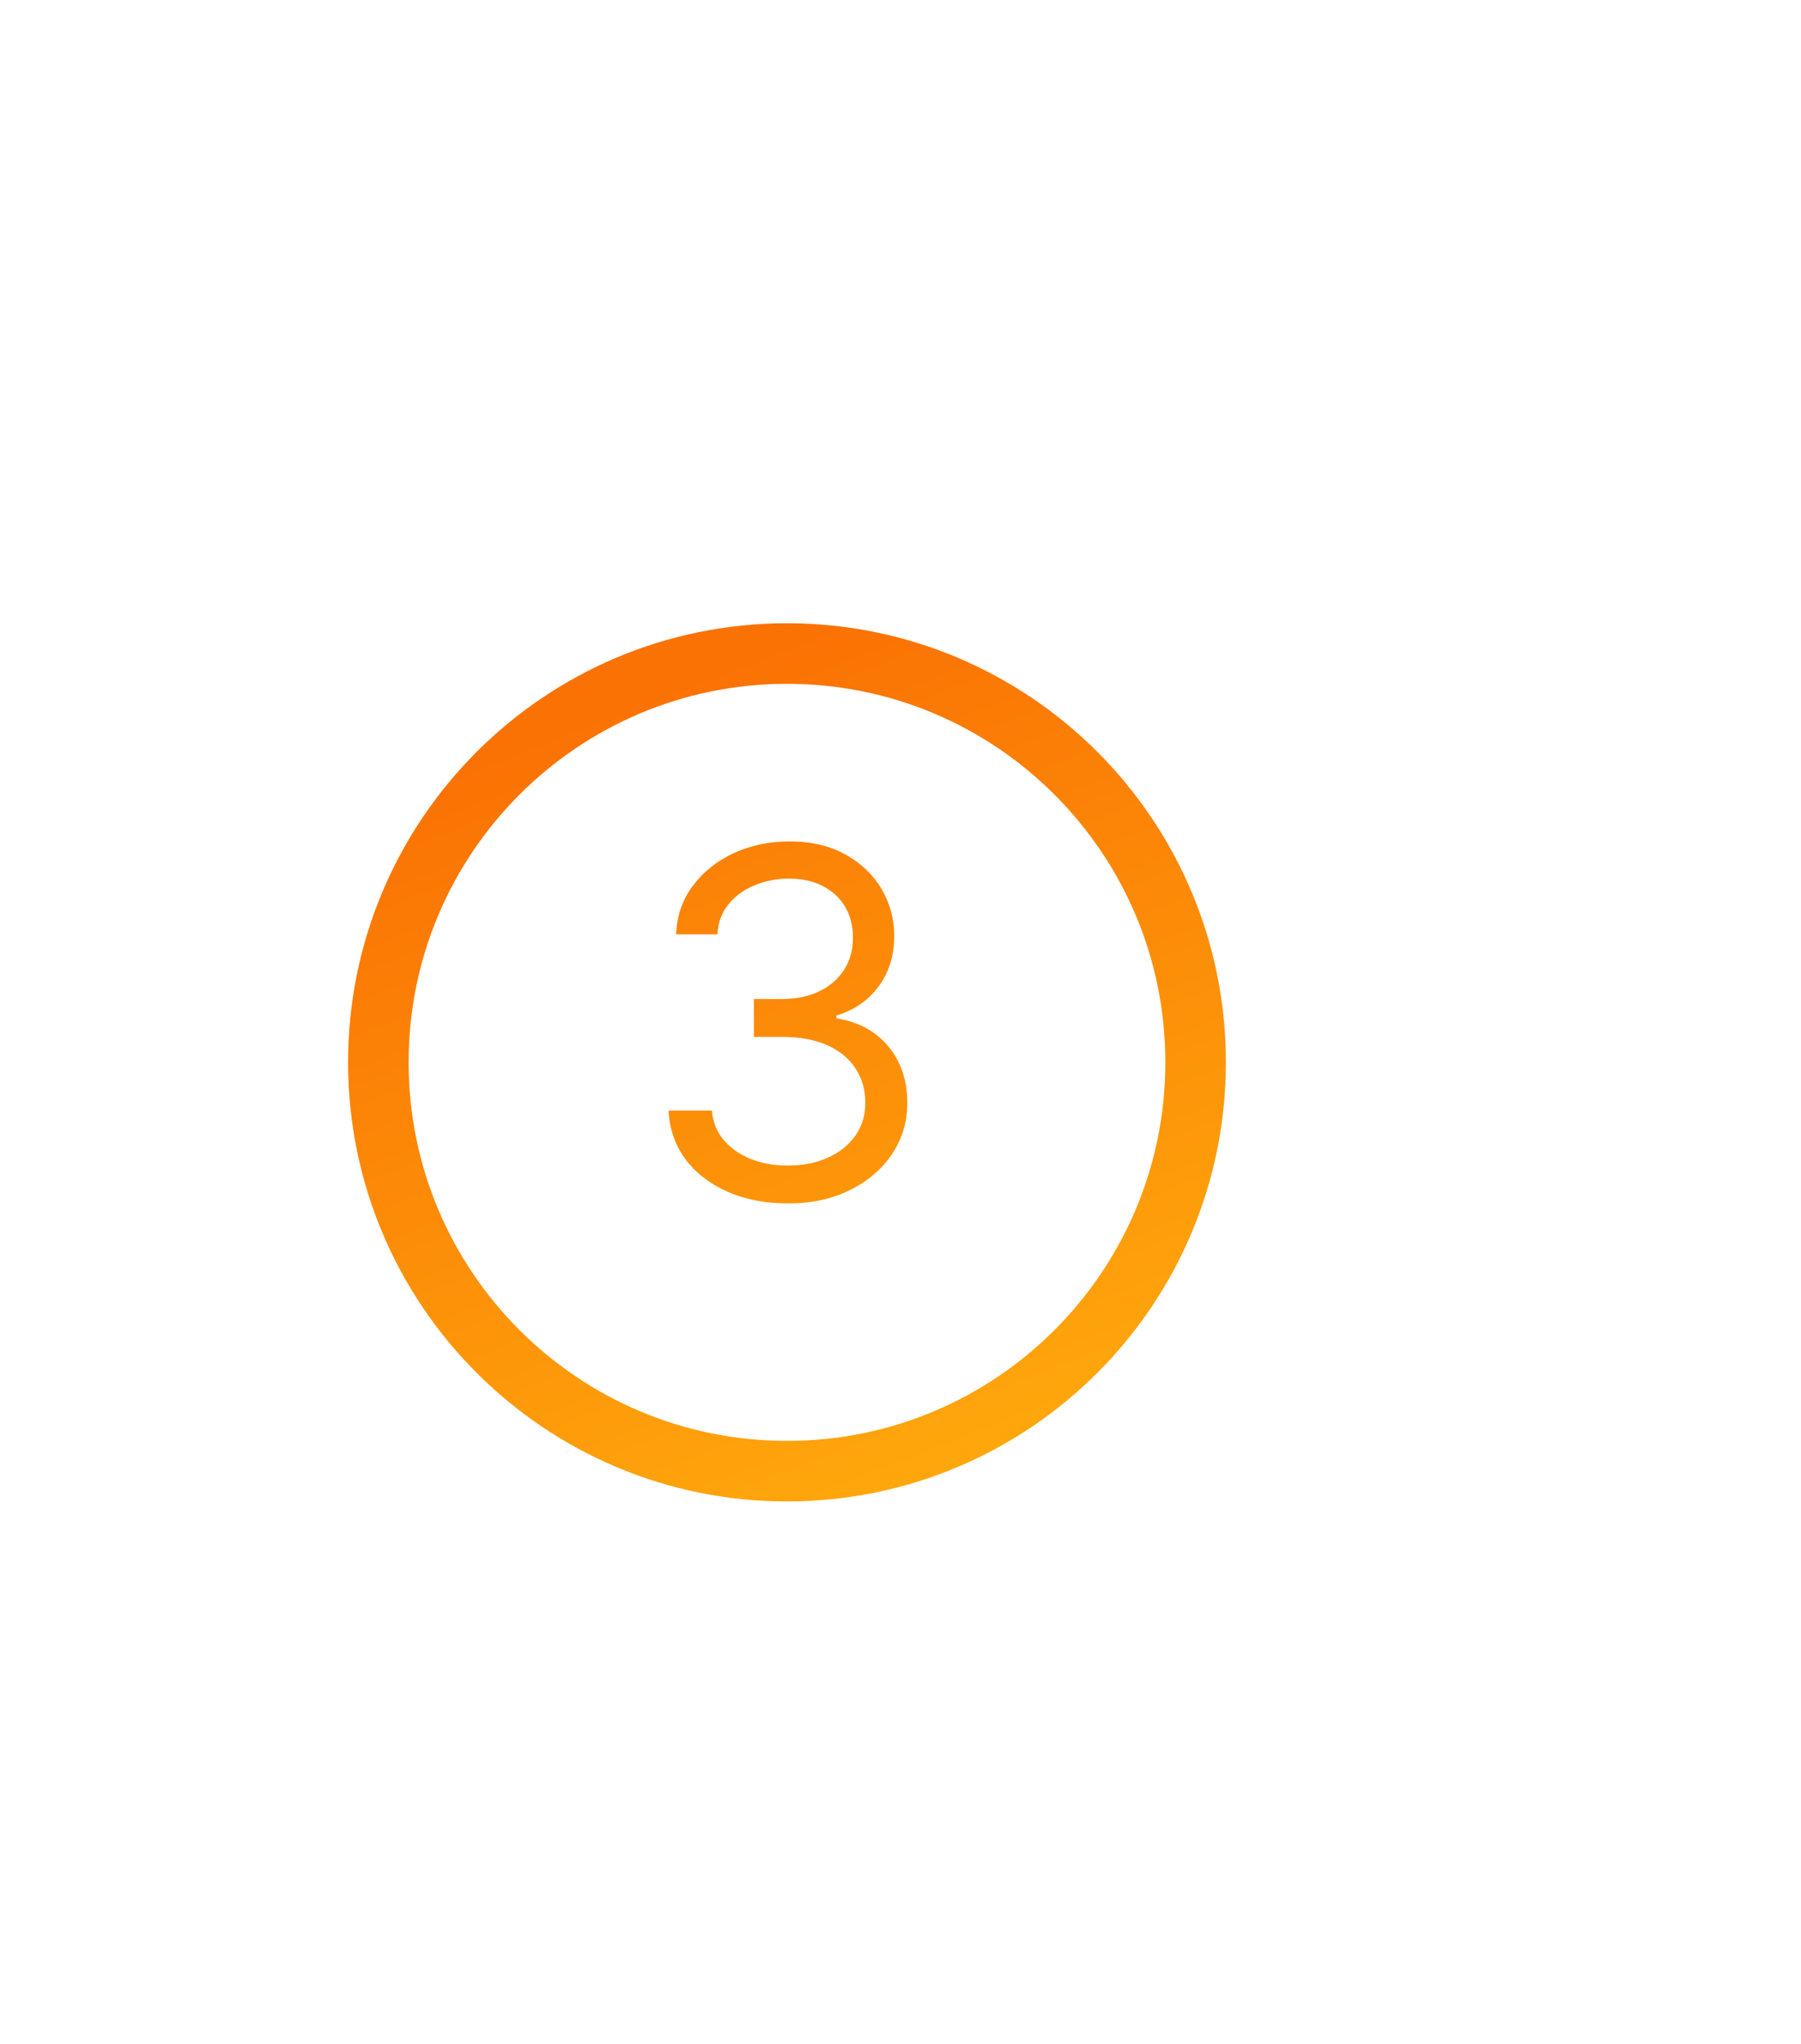
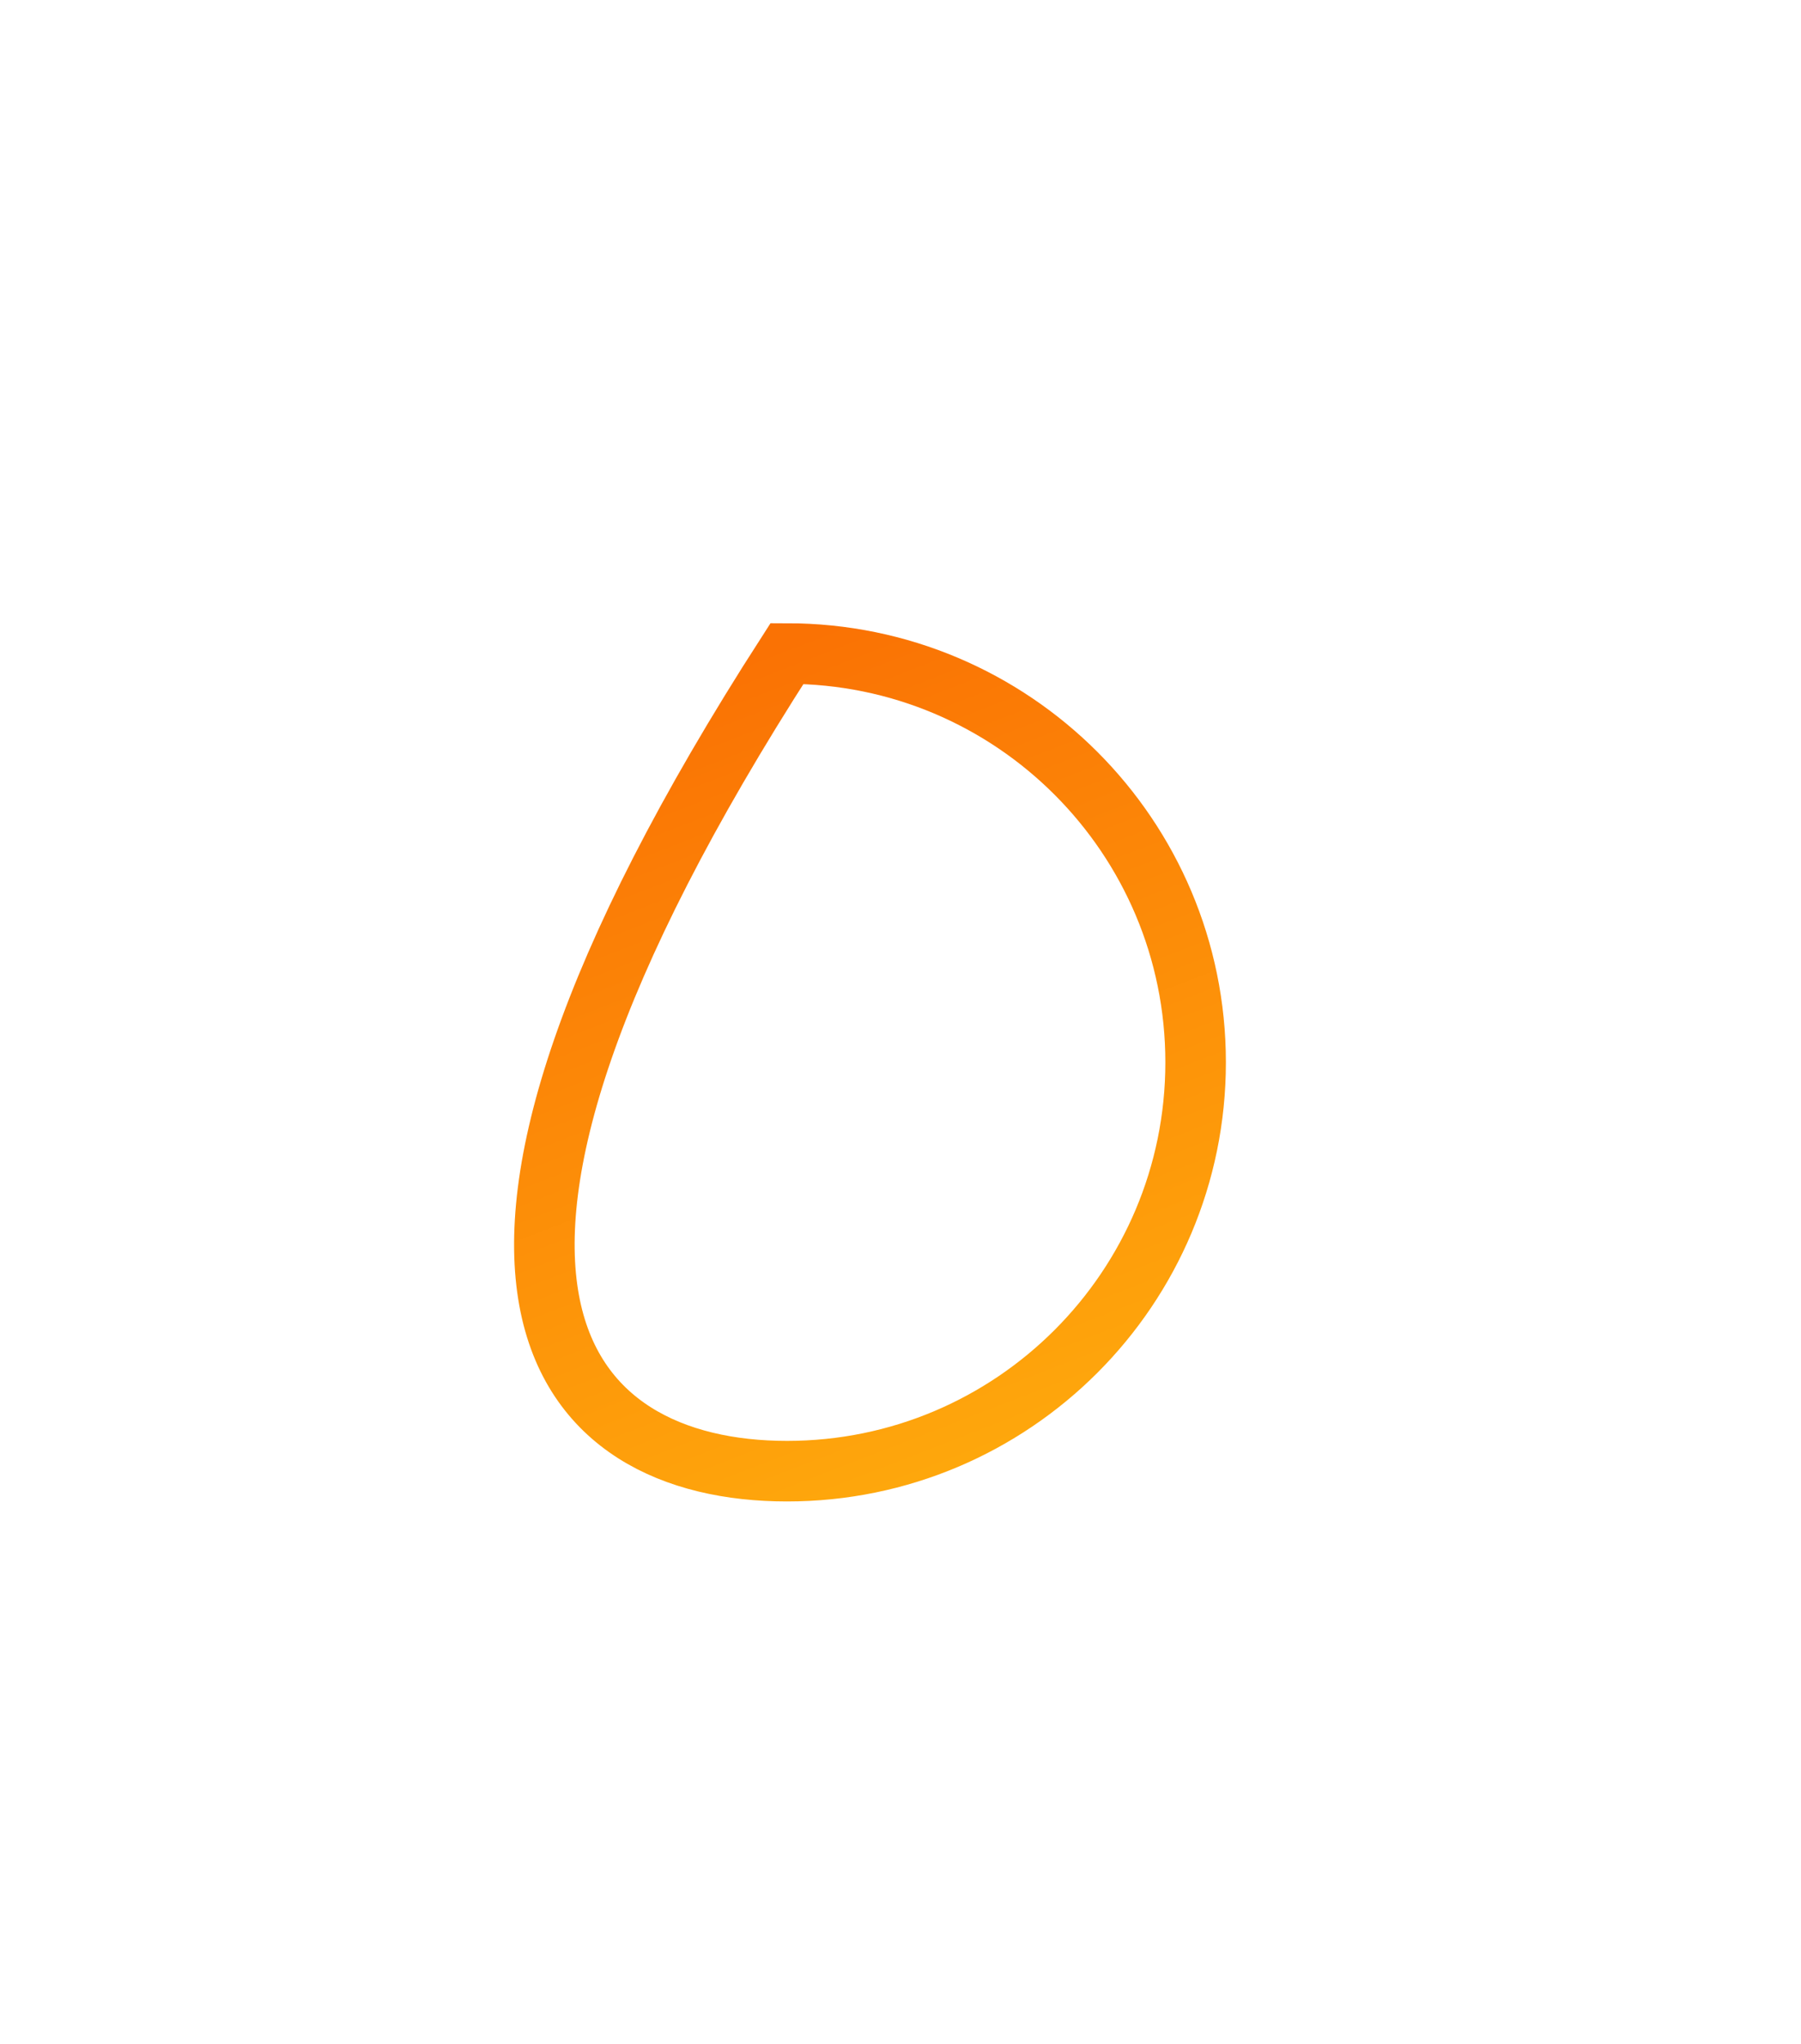
<svg xmlns="http://www.w3.org/2000/svg" width="119" height="135" viewBox="0 0 119 135" fill="none">
  <g filter="url(#filter0_d_839_15630)">
    <g filter="url(#filter1_dd_839_15630)">
      <path fill-rule="evenodd" clip-rule="evenodd" d="M77 42.162C77 55.969 65.807 67.162 52 67.162C38.193 67.162 27 55.969 27 42.162C27 28.355 38.193 17.162 52 17.162C65.807 17.162 77 28.355 77 42.162Z" fill="white" />
-       <path d="M52 69.162C66.912 69.162 79 57.074 79 42.162C79 27.25 66.912 15.162 52 15.162C37.088 15.162 25 27.25 25 42.162C25 57.074 37.088 69.162 52 69.162Z" stroke="url(#paint0_linear_839_15630)" stroke-width="4" />
+       <path d="M52 69.162C66.912 69.162 79 57.074 79 42.162C79 27.25 66.912 15.162 52 15.162C25 57.074 37.088 69.162 52 69.162Z" stroke="url(#paint0_linear_839_15630)" stroke-width="4" />
    </g>
-     <path d="M52.085 54.48C50.585 54.48 49.248 54.223 48.074 53.708C46.907 53.192 45.979 52.477 45.29 51.56C44.608 50.636 44.237 49.564 44.176 48.344H47.04C47.1 49.094 47.358 49.742 47.812 50.287C48.267 50.825 48.862 51.242 49.597 51.537C50.331 51.833 51.146 51.98 52.04 51.98C53.04 51.98 53.926 51.806 54.699 51.458C55.472 51.109 56.078 50.624 56.517 50.003C56.956 49.382 57.176 48.662 57.176 47.844C57.176 46.988 56.964 46.234 56.54 45.583C56.115 44.923 55.494 44.408 54.676 44.037C53.858 43.666 52.858 43.48 51.676 43.48H49.812V40.98H51.676C52.6 40.98 53.411 40.814 54.108 40.48C54.812 40.147 55.362 39.677 55.756 39.071C56.157 38.465 56.358 37.753 56.358 36.935C56.358 36.147 56.184 35.461 55.835 34.878C55.487 34.295 54.994 33.84 54.358 33.514C53.729 33.189 52.987 33.026 52.131 33.026C51.328 33.026 50.57 33.173 49.858 33.469C49.153 33.757 48.578 34.177 48.131 34.73C47.684 35.276 47.441 35.935 47.403 36.708H44.676C44.722 35.488 45.089 34.42 45.778 33.503C46.468 32.579 47.369 31.859 48.483 31.344C49.604 30.829 50.835 30.571 52.176 30.571C53.615 30.571 54.85 30.863 55.881 31.446C56.911 32.022 57.703 32.783 58.256 33.73C58.809 34.677 59.085 35.7 59.085 36.798C59.085 38.109 58.74 39.227 58.051 40.151C57.369 41.075 56.441 41.715 55.267 42.071V42.253C56.737 42.495 57.885 43.12 58.71 44.128C59.536 45.128 59.949 46.367 59.949 47.844C59.949 49.109 59.604 50.245 58.915 51.253C58.233 52.253 57.301 53.041 56.119 53.617C54.938 54.192 53.593 54.48 52.085 54.48Z" fill="url(#paint1_linear_839_15630)" />
  </g>
  <defs>
    <filter id="filter0_d_839_15630" x="-15" y="0.162" width="134" height="134" filterUnits="userSpaceOnUse" color-interpolation-filters="sRGB">
      <feFlood flood-opacity="0" result="BackgroundImageFix" />
      <feColorMatrix in="SourceAlpha" type="matrix" values="0 0 0 0 0 0 0 0 0 0 0 0 0 0 0 0 0 0 127 0" result="hardAlpha" />
      <feMorphology radius="12" operator="erode" in="SourceAlpha" result="effect1_dropShadow_839_15630" />
      <feOffset dy="25" />
      <feGaussianBlur stdDeviation="25" />
      <feColorMatrix type="matrix" values="0 0 0 0 0.98 0 0 0 0 0.447 0 0 0 0 0.016 0 0 0 0.1 0" />
      <feBlend mode="normal" in2="BackgroundImageFix" result="effect1_dropShadow_839_15630" />
      <feBlend mode="normal" in="SourceGraphic" in2="effect1_dropShadow_839_15630" result="shape" />
    </filter>
    <filter id="filter1_dd_839_15630" x="20.5" y="12.662" width="63" height="63" filterUnits="userSpaceOnUse" color-interpolation-filters="sRGB">
      <feFlood flood-opacity="0" result="BackgroundImageFix" />
      <feColorMatrix in="SourceAlpha" type="matrix" values="0 0 0 0 0 0 0 0 0 0 0 0 0 0 0 0 0 0 127 0" result="hardAlpha" />
      <feMorphology radius="0.5" operator="erode" in="SourceAlpha" result="effect1_dropShadow_839_15630" />
      <feOffset dy="1" />
      <feGaussianBlur stdDeviation="1" />
      <feColorMatrix type="matrix" values="0 0 0 0 0 0 0 0 0 0 0 0 0 0 0 0 0 0 0.06 0" />
      <feBlend mode="normal" in2="BackgroundImageFix" result="effect1_dropShadow_839_15630" />
      <feColorMatrix in="SourceAlpha" type="matrix" values="0 0 0 0 0 0 0 0 0 0 0 0 0 0 0 0 0 0 127 0" result="hardAlpha" />
      <feMorphology radius="0.5" operator="erode" in="SourceAlpha" result="effect2_dropShadow_839_15630" />
      <feOffset dy="2" />
      <feGaussianBlur stdDeviation="1.5" />
      <feColorMatrix type="matrix" values="0 0 0 0 0 0 0 0 0 0 0 0 0 0 0 0 0 0 0.1 0" />
      <feBlend mode="normal" in2="effect1_dropShadow_839_15630" result="effect2_dropShadow_839_15630" />
      <feBlend mode="normal" in="SourceGraphic" in2="effect2_dropShadow_839_15630" result="shape" />
    </filter>
    <linearGradient id="paint0_linear_839_15630" x1="44.969" y1="17.162" x2="66.932" y2="73.871" gradientUnits="userSpaceOnUse">
      <stop stop-color="#FA7204" />
      <stop offset="1" stop-color="#FFAD0D" />
    </linearGradient>
    <linearGradient id="paint1_linear_839_15630" x1="43.844" y1="13.162" x2="69.321" y2="78.944" gradientUnits="userSpaceOnUse">
      <stop stop-color="#FA7204" />
      <stop offset="1" stop-color="#FFAD0D" />
    </linearGradient>
  </defs>
</svg>